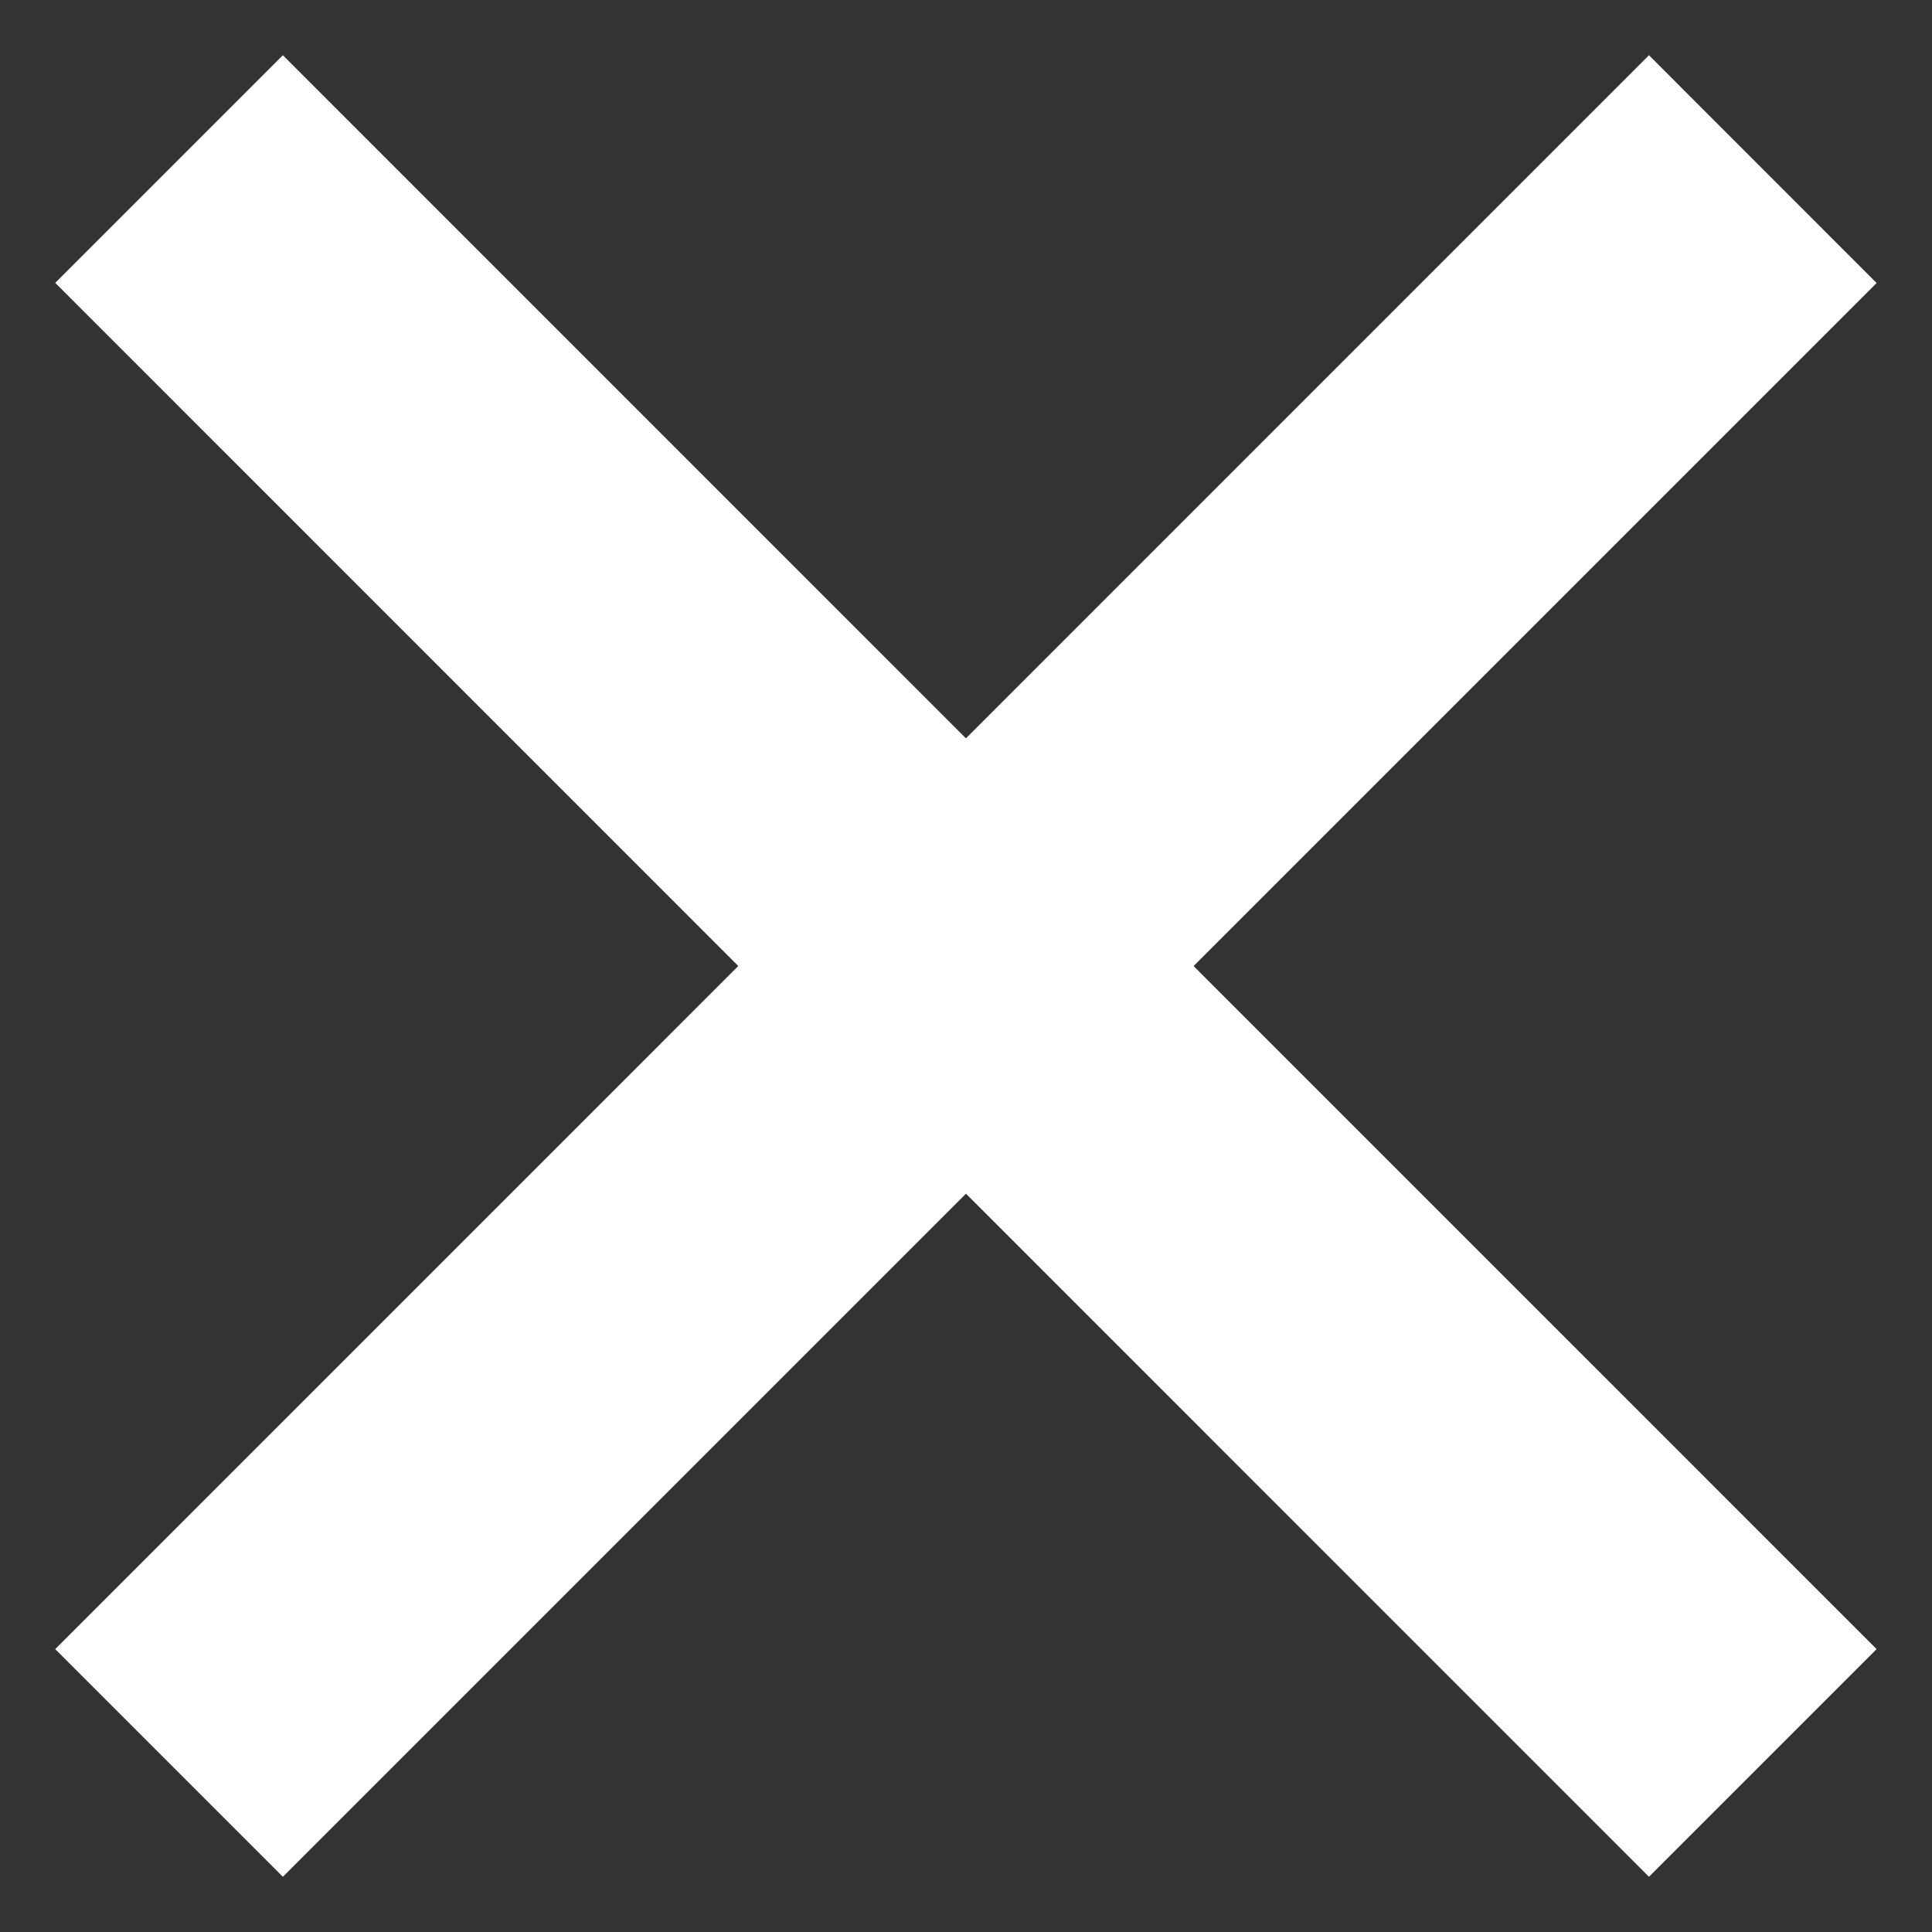
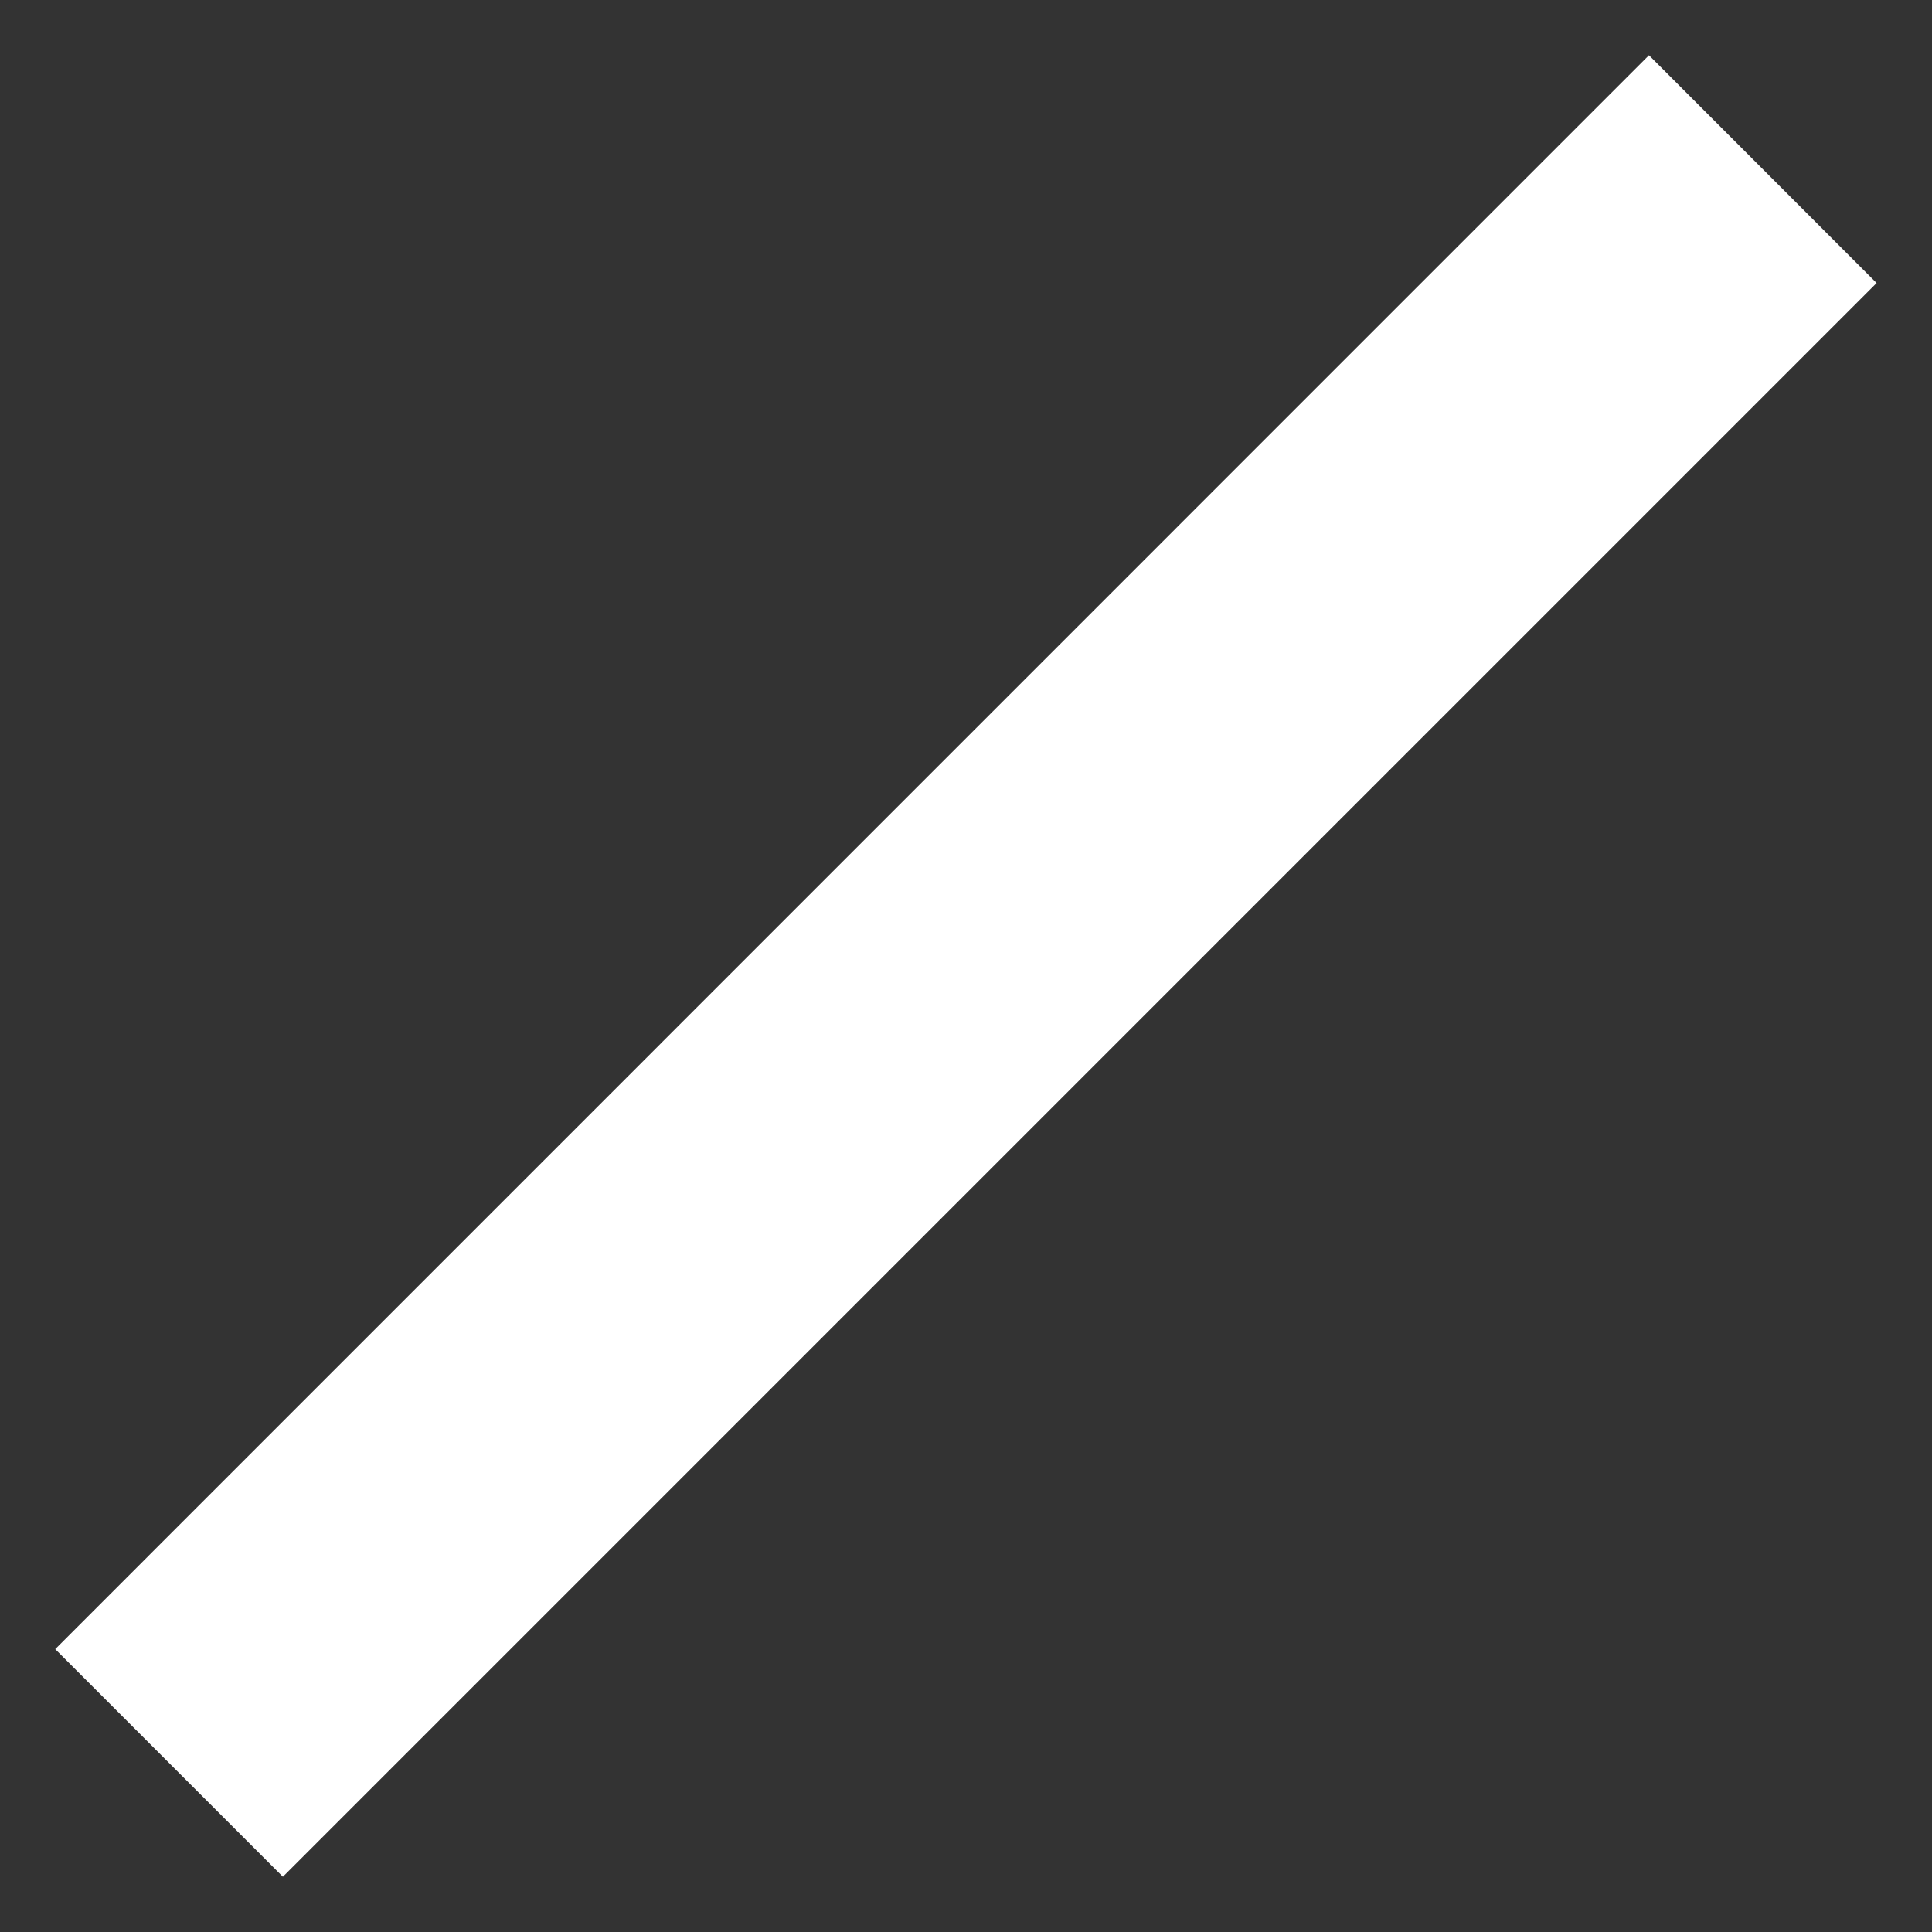
<svg xmlns="http://www.w3.org/2000/svg" width="12" height="12" viewBox="0 0 12 12" fill="none">
  <rect x="0" y="0" width="12" height="12" fill="#333333" stroke="none" />
-   <path d="M10.242 0.343L11.656 1.758L1.757 11.657L0.343 10.243L10.242 0.343Z" fill="white" />
-   <path d="M10.242 11.657L11.656 10.243L1.757 0.343L0.343 1.757L10.242 11.657Z" fill="white" />
+   <path d="M10.242 0.343L11.656 1.758L1.757 11.657L0.343 10.243Z" fill="white" />
</svg>